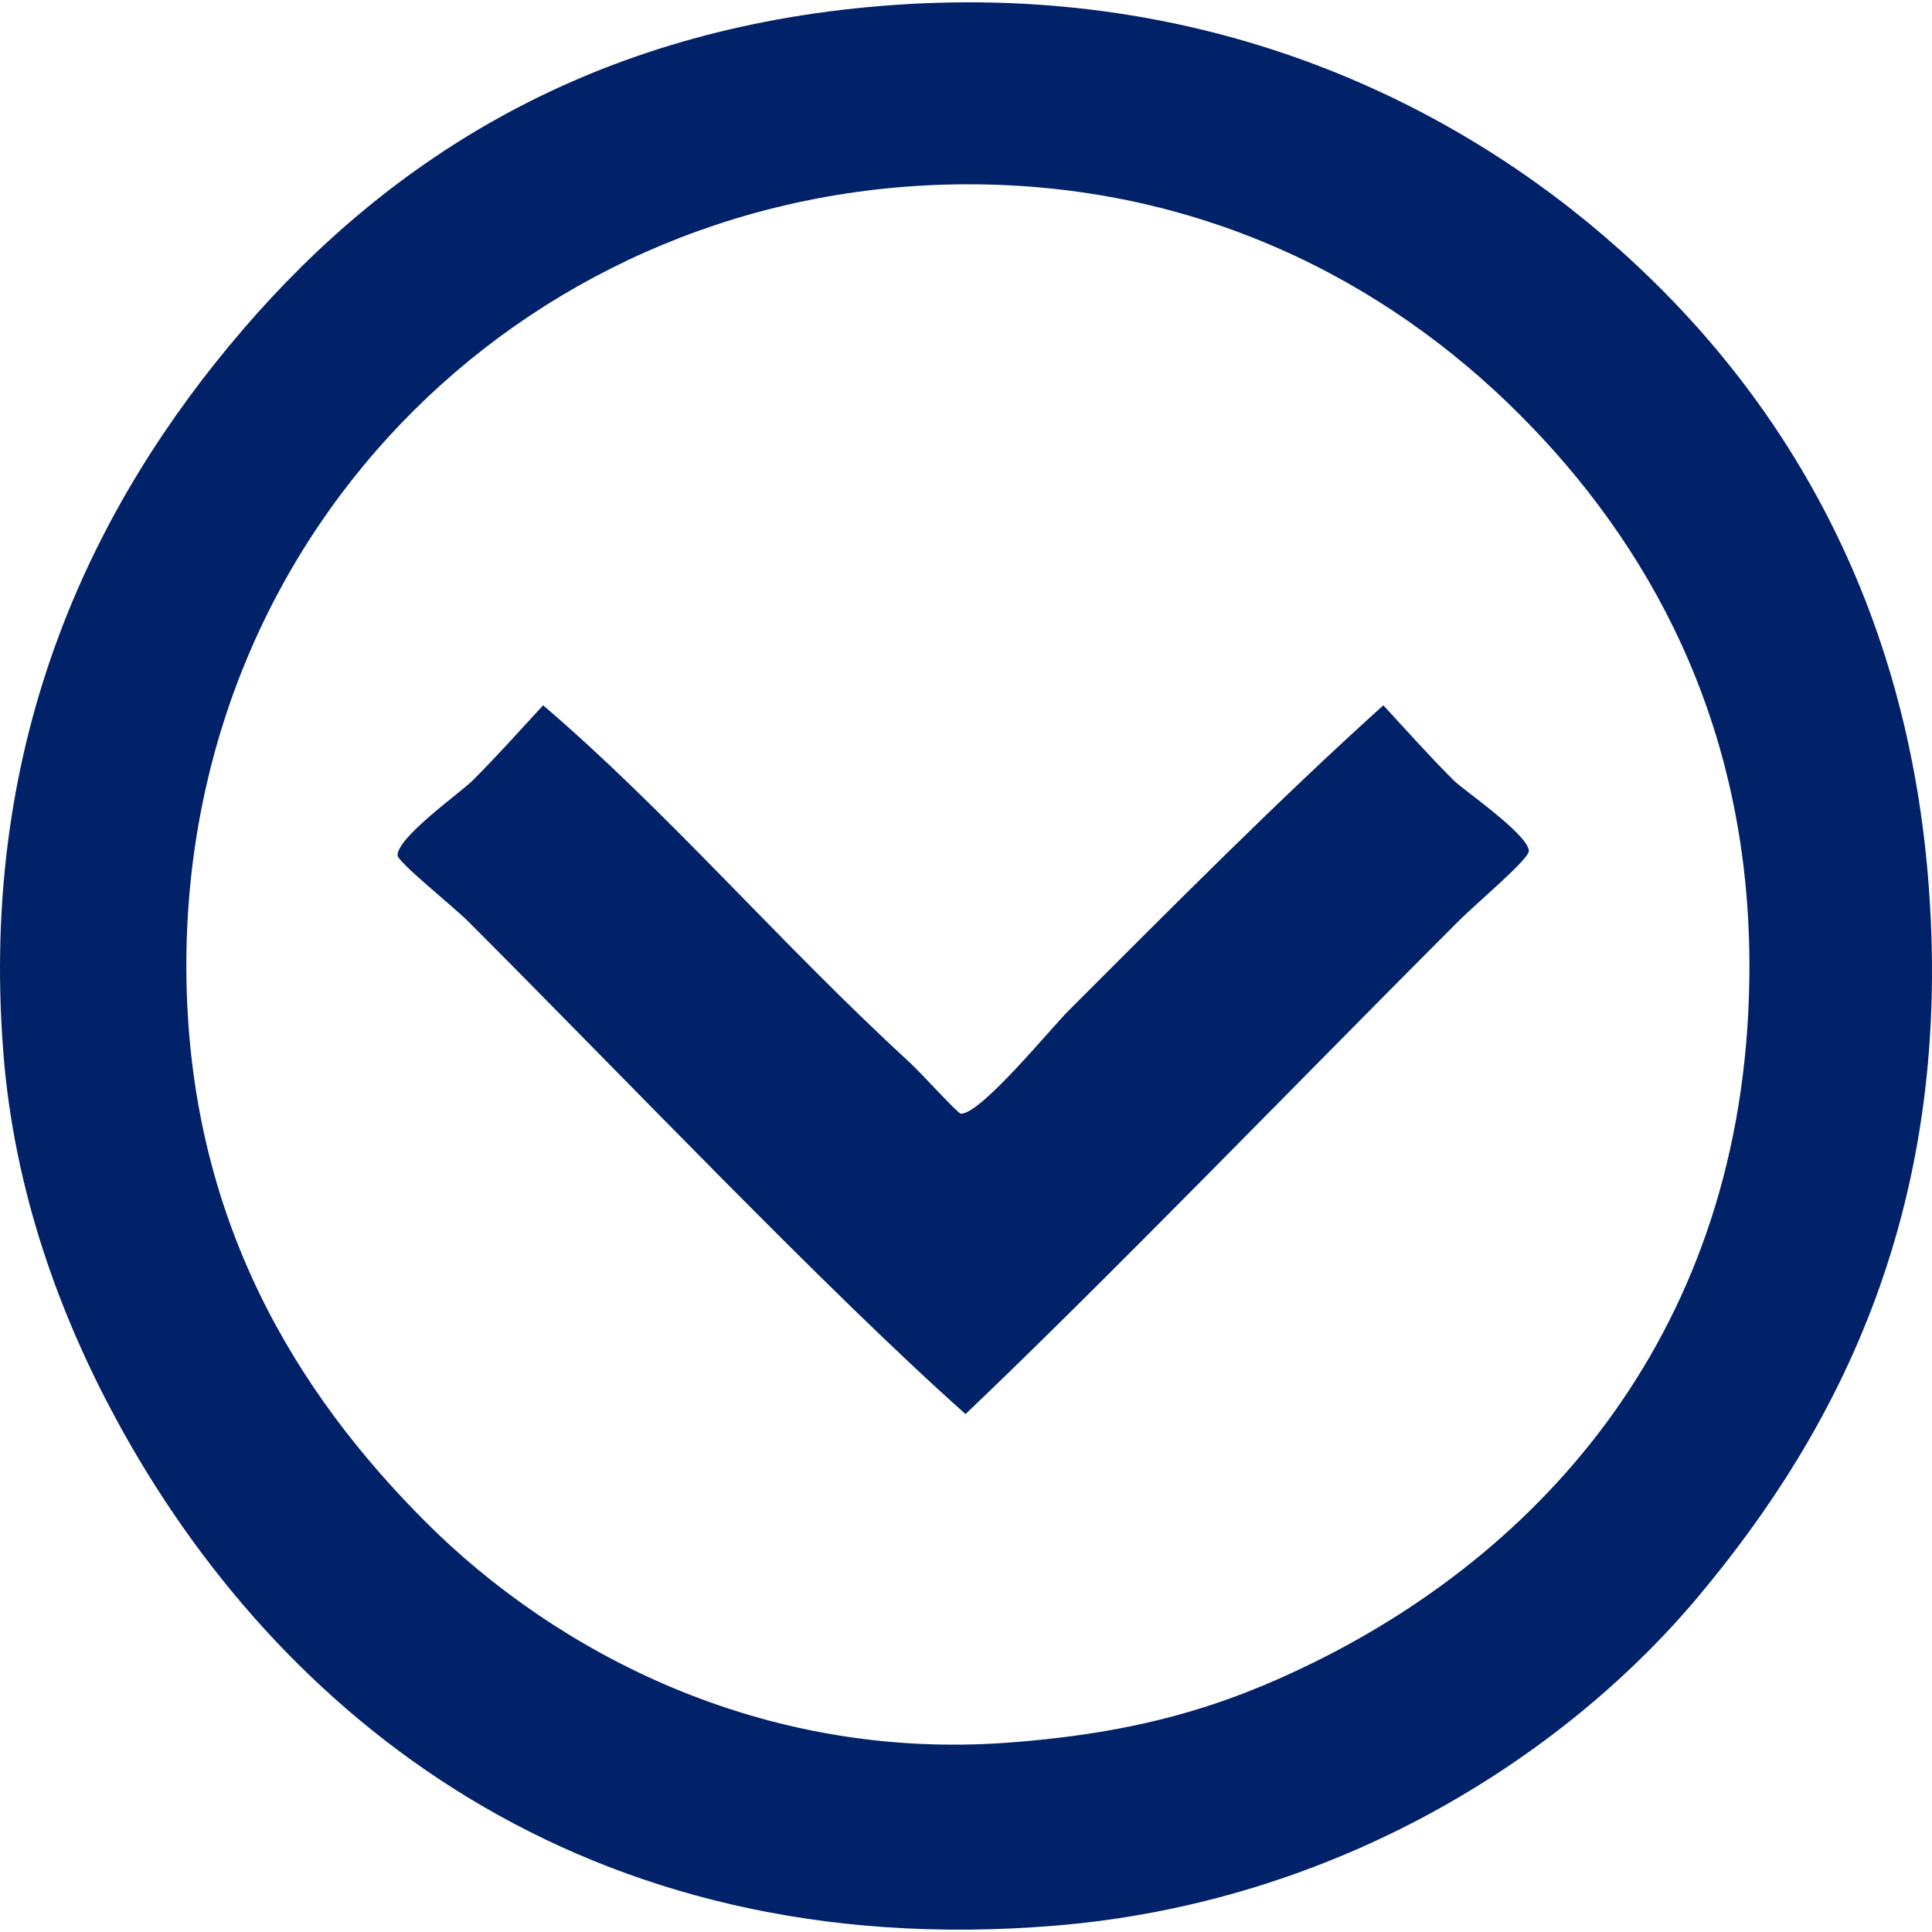
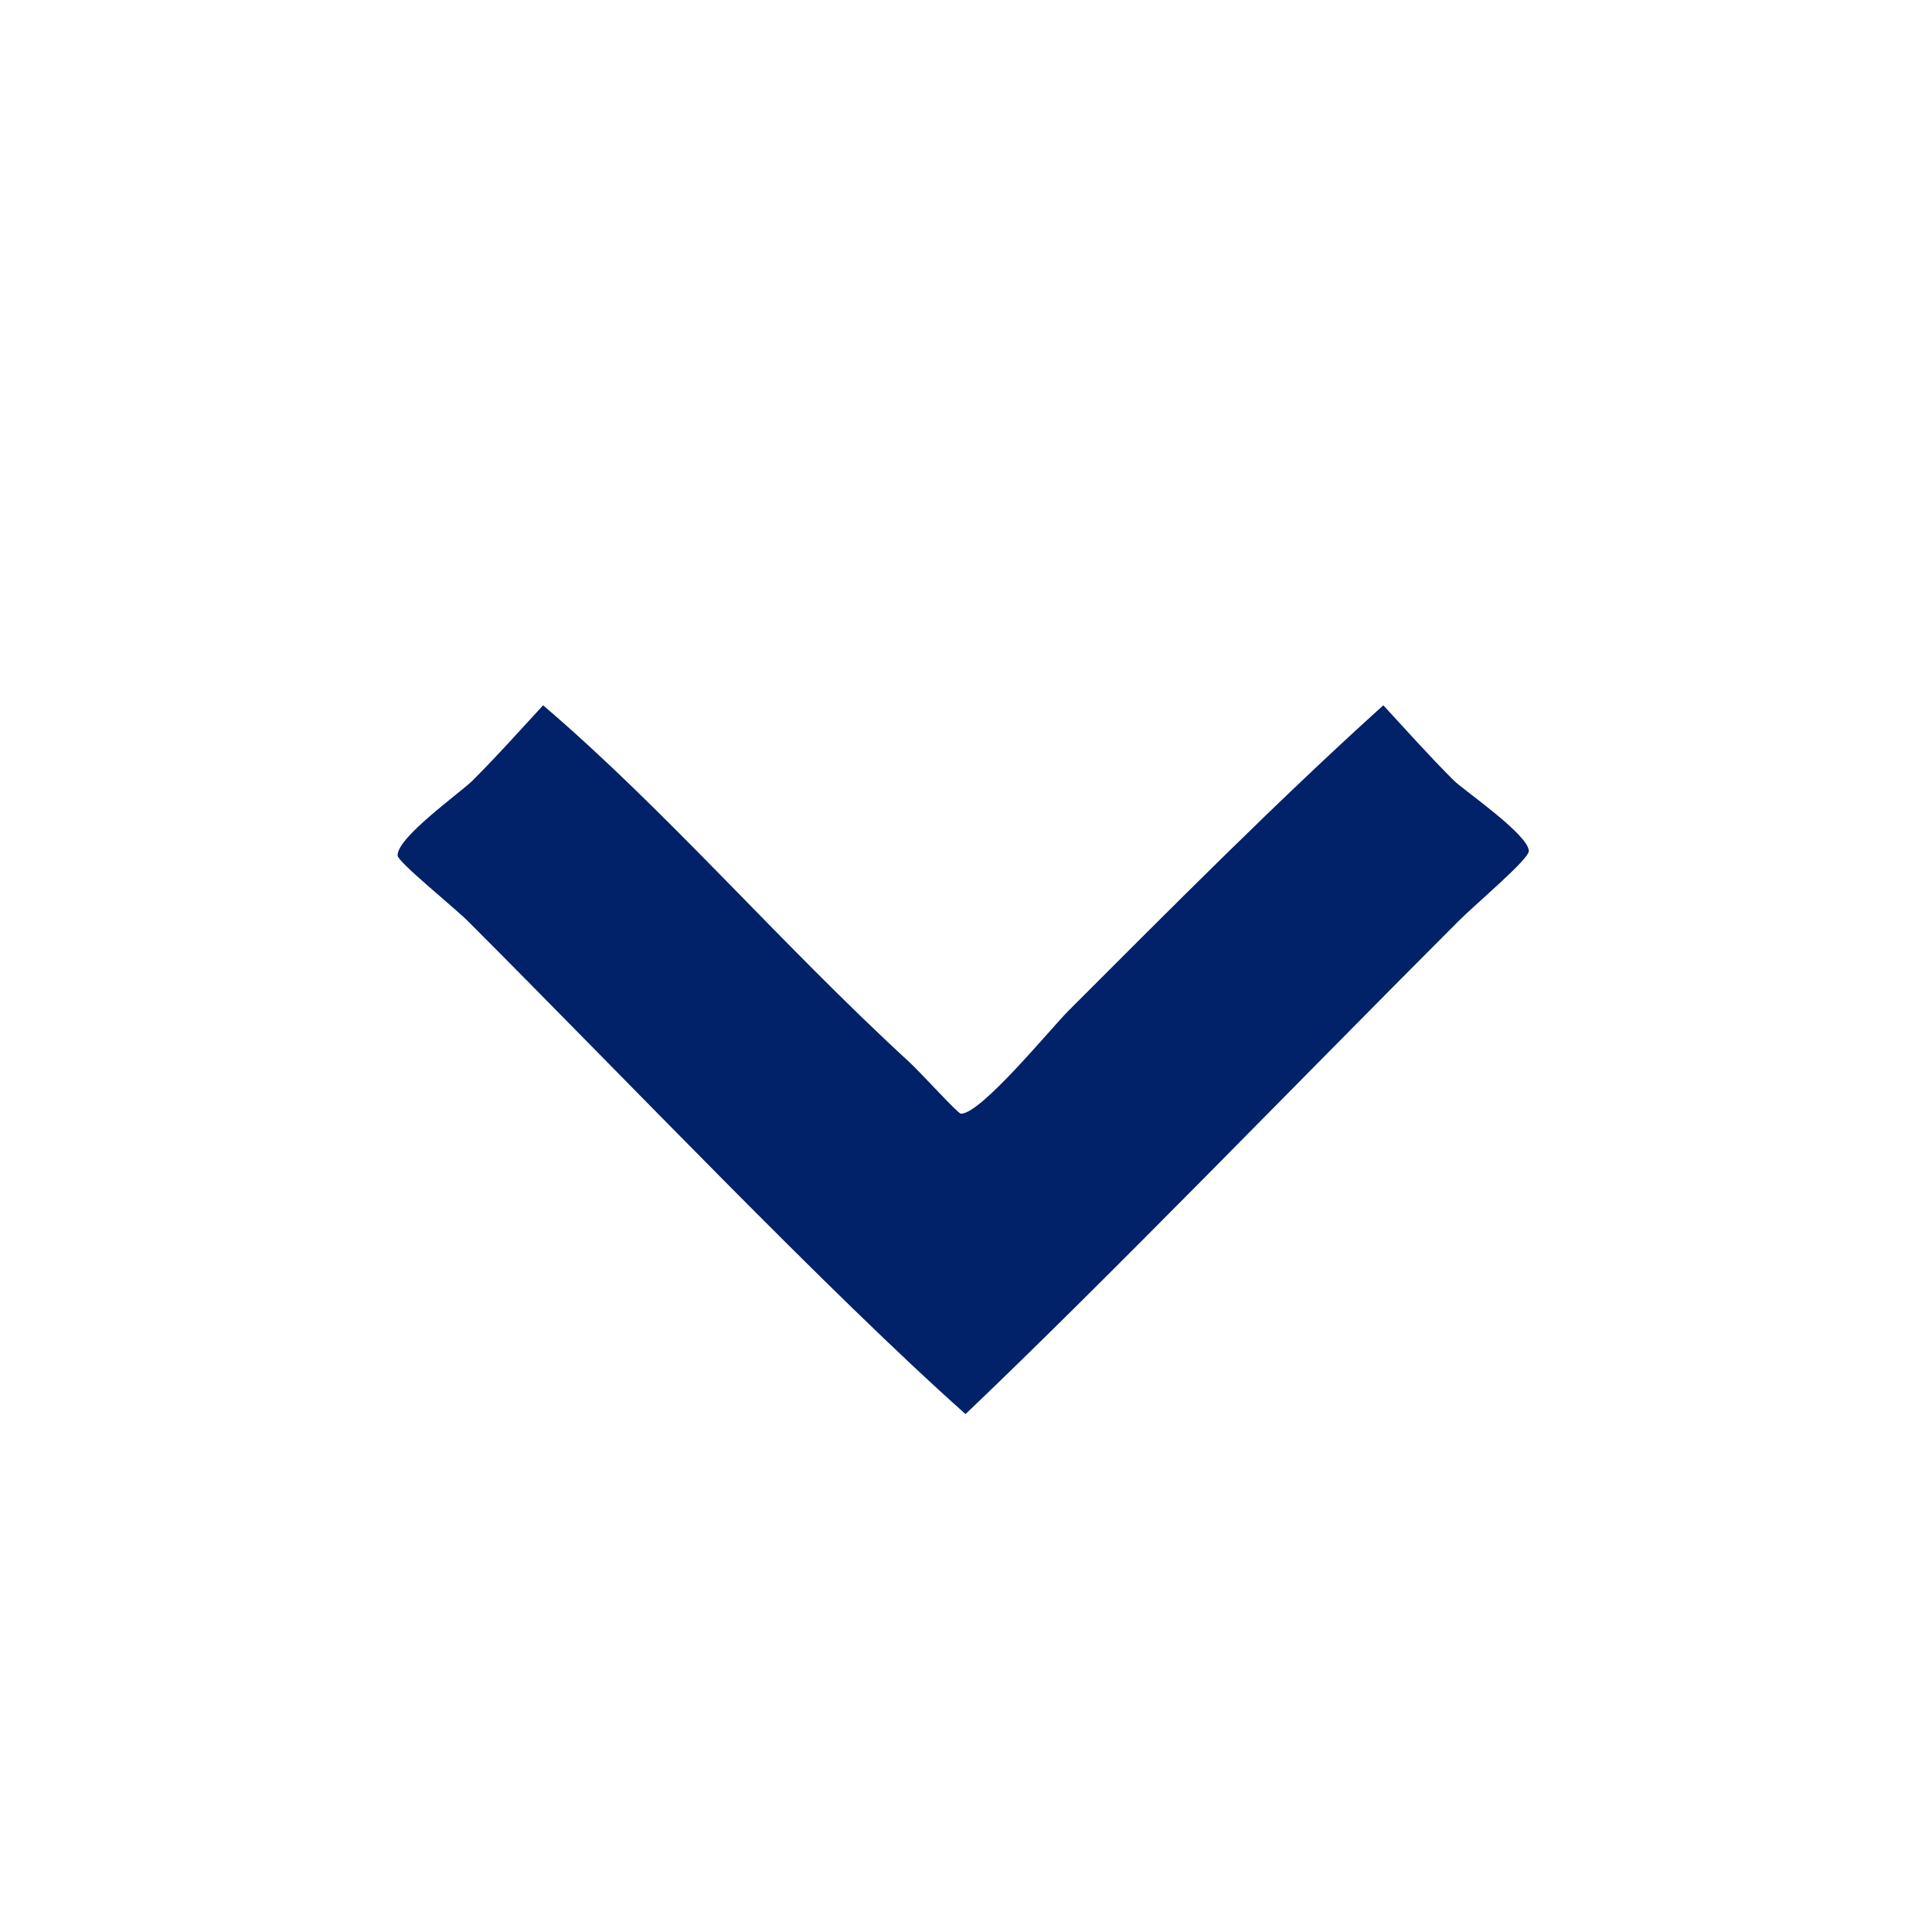
<svg xmlns="http://www.w3.org/2000/svg" version="1.1" viewBox="0 0 97.829 97.594" overflow="visible" enable-background="new 0 0 97.829 97.594" xml:space="preserve" x="0px" y="0px" aria-hidden="true" width="97px" height="97px" style="fill:url(#CerosGradient_id26d7118e8);">
  <defs>
    <linearGradient class="cerosgradient" data-cerosgradient="true" id="CerosGradient_id26d7118e8" gradientUnits="userSpaceOnUse" x1="50%" y1="100%" x2="50%" y2="0%">
      <stop offset="0%" stop-color="#012169" />
      <stop offset="100%" stop-color="#012169" />
    </linearGradient>
    <linearGradient />
  </defs>
  <g>
    <g>
      <path d="M20.133,43.204c-0.041-0.913,3.173-3.176,3.802-3.803c1.315-1.317,2.417-2.562,3.566-3.805    c6.328,5.408,11.974,12.032,18.539,18.063c0.62,0.571,2.454,2.607,2.613,2.615c0.997,0.043,4.539-4.3,5.467-5.229    c5.196-5.194,10.622-10.666,15.926-15.449c1.163,1.255,2.26,2.499,3.566,3.805c0.469,0.471,3.767,2.727,3.803,3.566    c0.016,0.419-2.635,2.632-3.566,3.562c-7.957,7.958-17.716,18.061-24.958,24.957c-6.962-6.191-17.34-17.101-25.194-24.957    C22.977,45.812,20.148,43.537,20.133,43.204z" style="fill:url(#CerosGradient_id26d7118e8);" />
-       <path d="M81.217,11.831C90.03,19.383,96.408,30,97.616,44.151c1.432,16.788-4.573,28.174-11.647,36.604    c-6.836,8.148-18.357,15.471-32.562,16.637C29.531,99.353,13.983,86.728,5.87,71.724c-2.845-5.263-5.152-11.522-5.701-18.538    c-1.251-16.003,4.622-27.867,12.122-36.603c7.575-8.826,17.833-15.21,32.322-16.399C60.313-1.107,72.73,4.556,81.217,11.831z     M48.89,9.215C27.136,9.287,9.364,26.388,9.436,48.907c0.041,12.724,5.652,21.576,12.124,28.048    c6.536,6.538,16.946,12.097,29.471,11.169c6.574-0.485,10.949-1.828,15.449-4.041c12.11-5.952,22.16-17.487,22.104-35.414    c-0.038-12.279-5.159-21.322-11.646-27.806C70.1,14.022,60.59,9.176,48.89,9.215z" style="fill:url(#CerosGradient_id26d7118e8);" />
    </g>
  </g>
</svg>